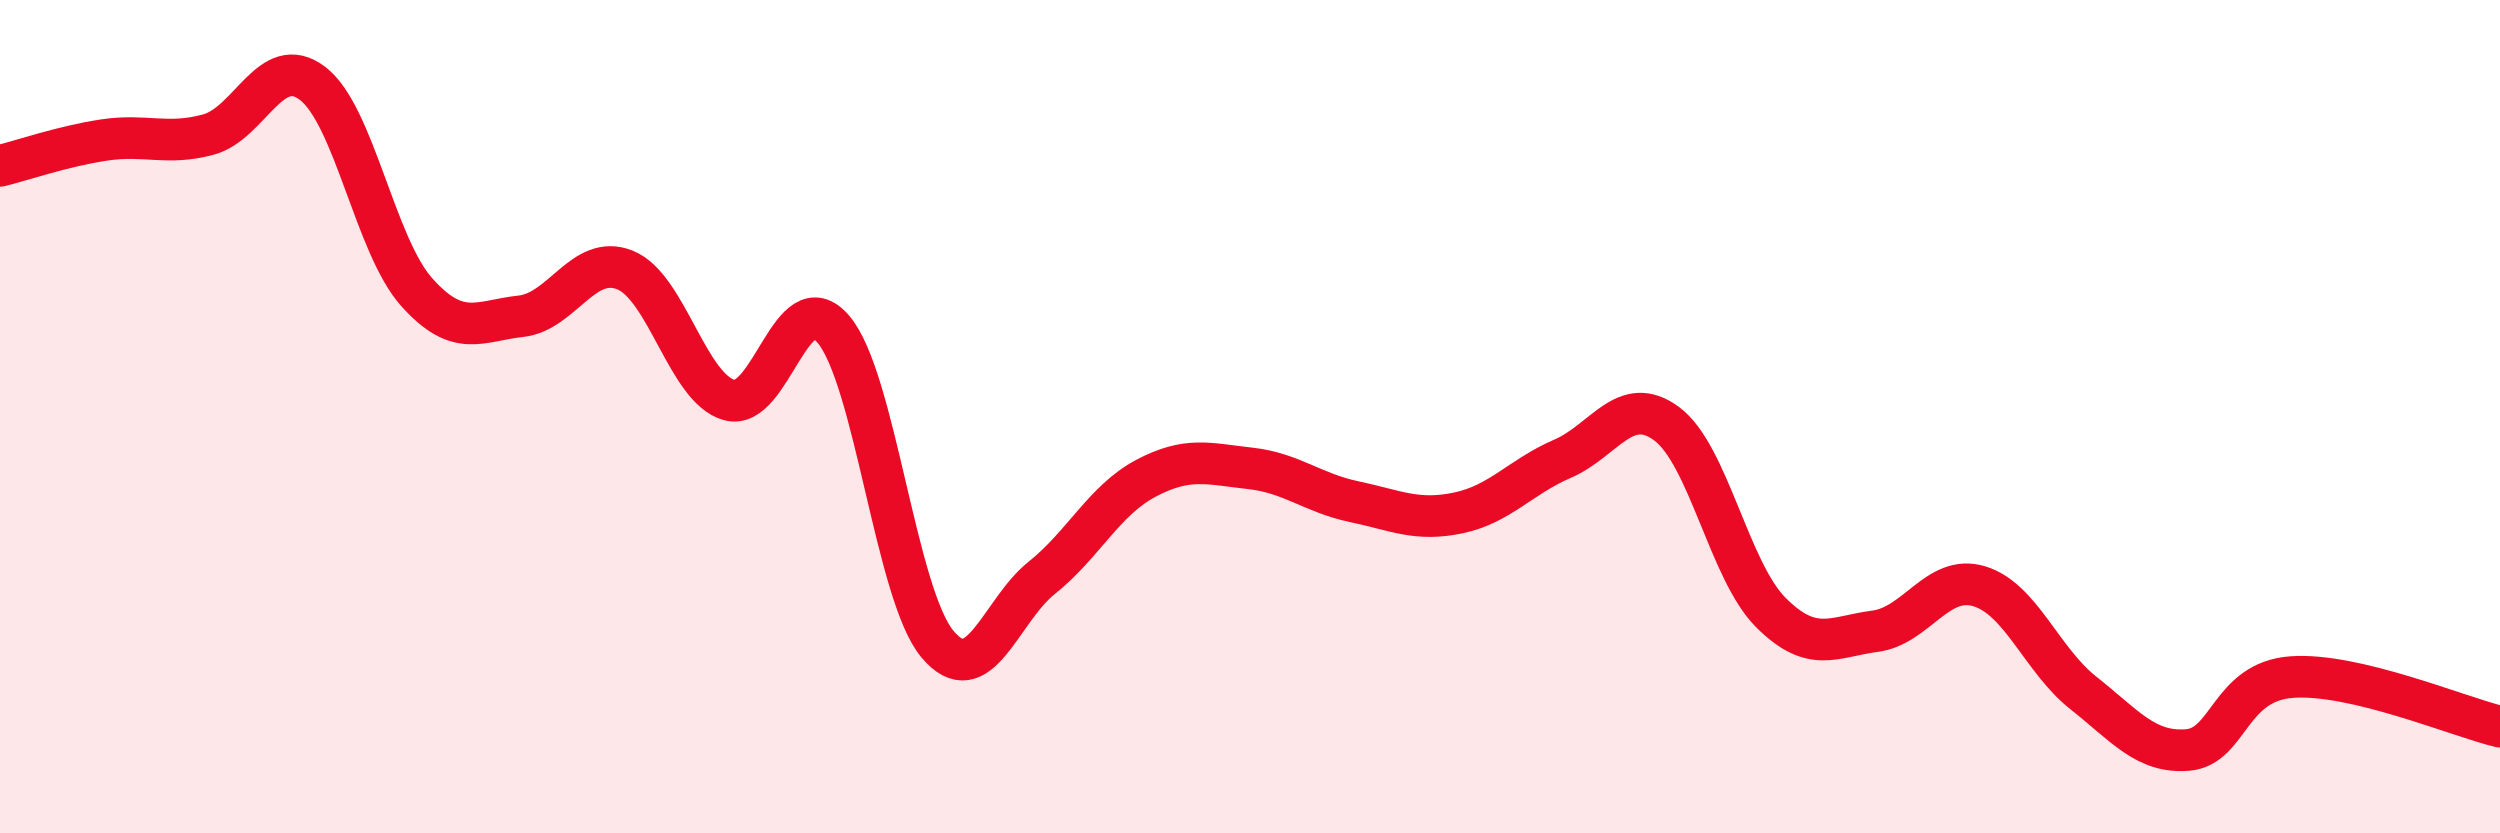
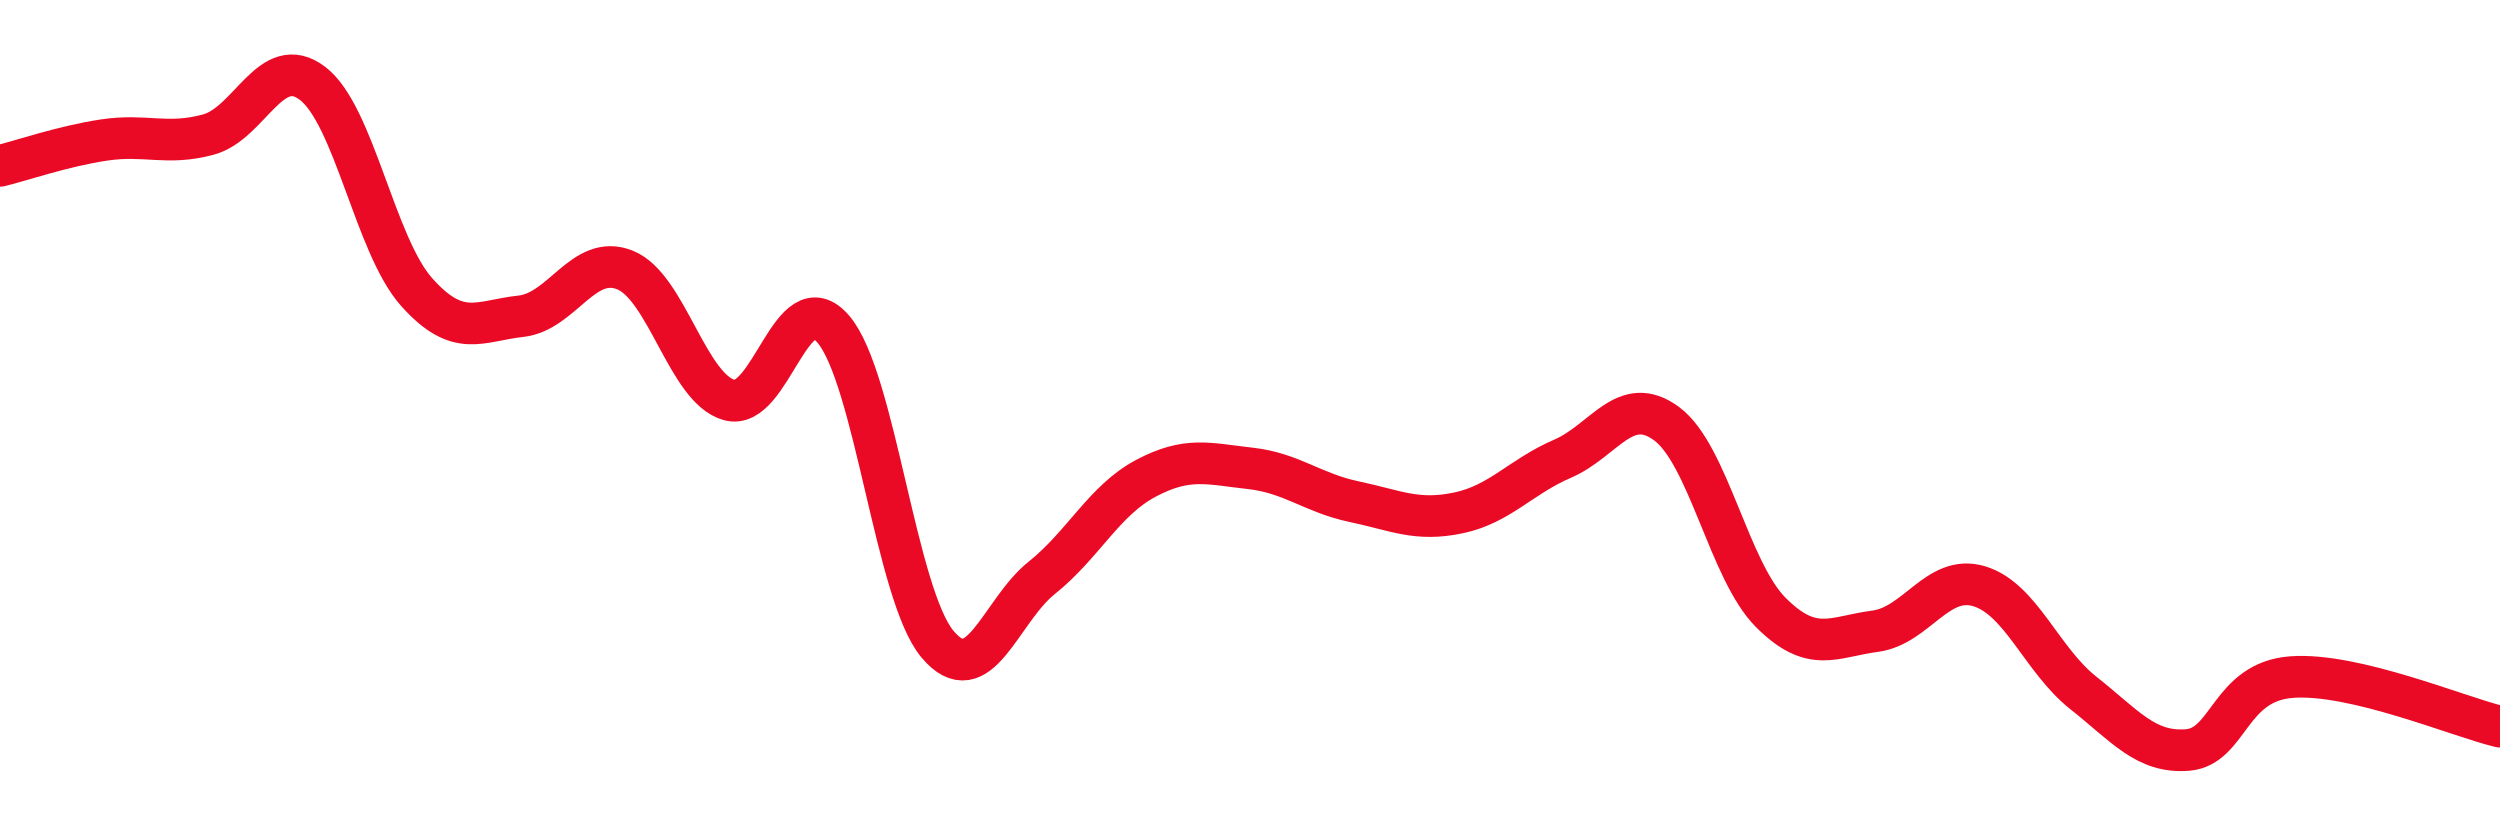
<svg xmlns="http://www.w3.org/2000/svg" width="60" height="20" viewBox="0 0 60 20">
-   <path d="M 0,3.98 C 0.5,3.86 1.5,3.51 2.5,3.36 C 3.5,3.21 4,3.5 5,3.23 C 6,2.96 6.5,1.24 7.5,2 C 8.5,2.76 9,5.89 10,7.01 C 11,8.13 11.5,7.7 12.5,7.59 C 13.5,7.48 14,6.08 15,6.48 C 16,6.88 16.5,9.32 17.5,9.6 C 18.5,9.88 19,6.73 20,7.9 C 21,9.07 21.5,14.27 22.5,15.46 C 23.5,16.65 24,14.67 25,13.87 C 26,13.07 26.5,12.01 27.5,11.48 C 28.5,10.95 29,11.13 30,11.24 C 31,11.35 31.5,11.83 32.5,12.04 C 33.5,12.25 34,12.52 35,12.31 C 36,12.1 36.5,11.44 37.5,11.01 C 38.5,10.58 39,9.43 40,10.17 C 41,10.91 41.5,13.7 42.5,14.7 C 43.5,15.7 44,15.28 45,15.15 C 46,15.02 46.5,13.77 47.5,14.07 C 48.5,14.37 49,15.84 50,16.63 C 51,17.42 51.5,18.08 52.5,18 C 53.5,17.92 53.5,16.36 55,16.25 C 56.5,16.14 59,17.2 60,17.44L60 20L0 20Z" fill="#EB0A25" opacity="0.1" stroke-linecap="round" stroke-linejoin="round" />
  <path d="M 0,3.98 C 0.5,3.86 1.5,3.51 2.5,3.36 C 3.5,3.21 4,3.5 5,3.23 C 6,2.96 6.5,1.24 7.5,2 C 8.5,2.76 9,5.89 10,7.01 C 11,8.13 11.5,7.7 12.5,7.59 C 13.5,7.48 14,6.08 15,6.48 C 16,6.88 16.5,9.32 17.5,9.6 C 18.5,9.88 19,6.73 20,7.9 C 21,9.07 21.5,14.27 22.5,15.46 C 23.5,16.65 24,14.67 25,13.87 C 26,13.07 26.5,12.01 27.5,11.48 C 28.5,10.95 29,11.13 30,11.24 C 31,11.35 31.5,11.83 32.5,12.04 C 33.5,12.25 34,12.52 35,12.31 C 36,12.1 36.5,11.44 37.5,11.01 C 38.5,10.58 39,9.43 40,10.17 C 41,10.91 41.5,13.7 42.5,14.7 C 43.5,15.7 44,15.28 45,15.15 C 46,15.02 46.5,13.77 47.5,14.07 C 48.5,14.37 49,15.84 50,16.63 C 51,17.42 51.5,18.08 52.5,18 C 53.5,17.92 53.5,16.36 55,16.25 C 56.5,16.14 59,17.2 60,17.44" stroke="#EB0A25" stroke-width="1" fill="none" stroke-linecap="round" stroke-linejoin="round" />
</svg>